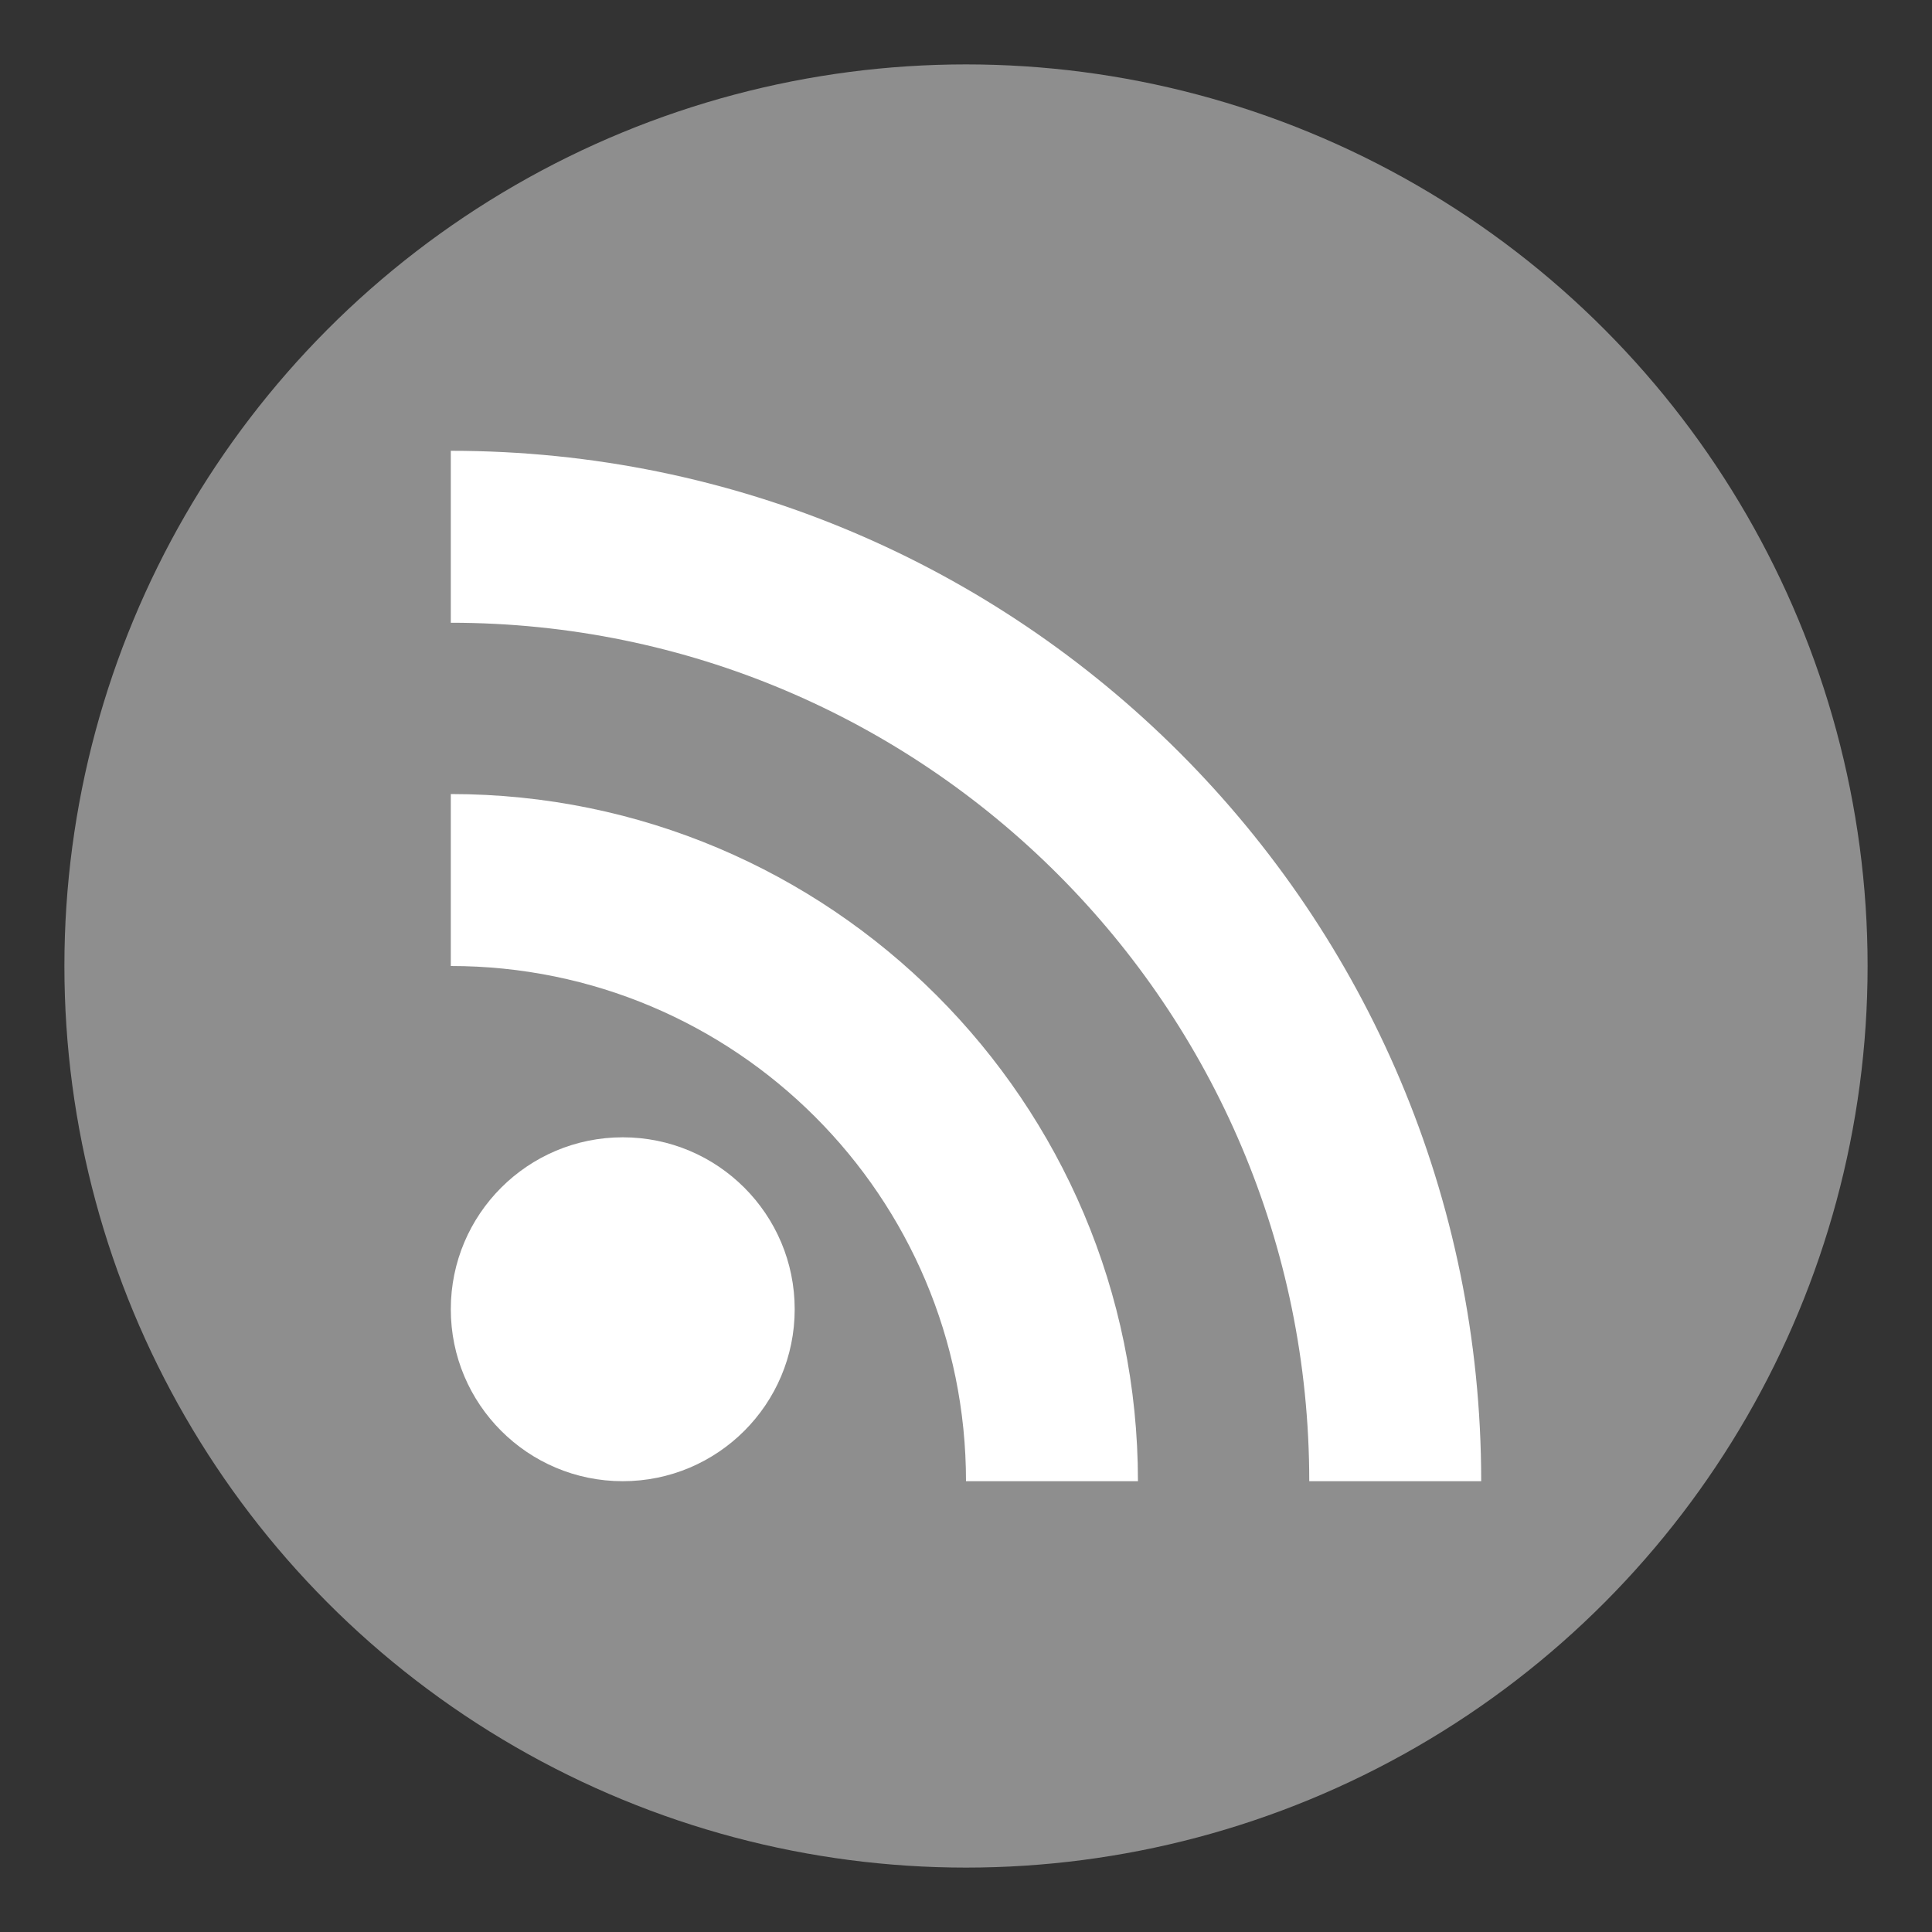
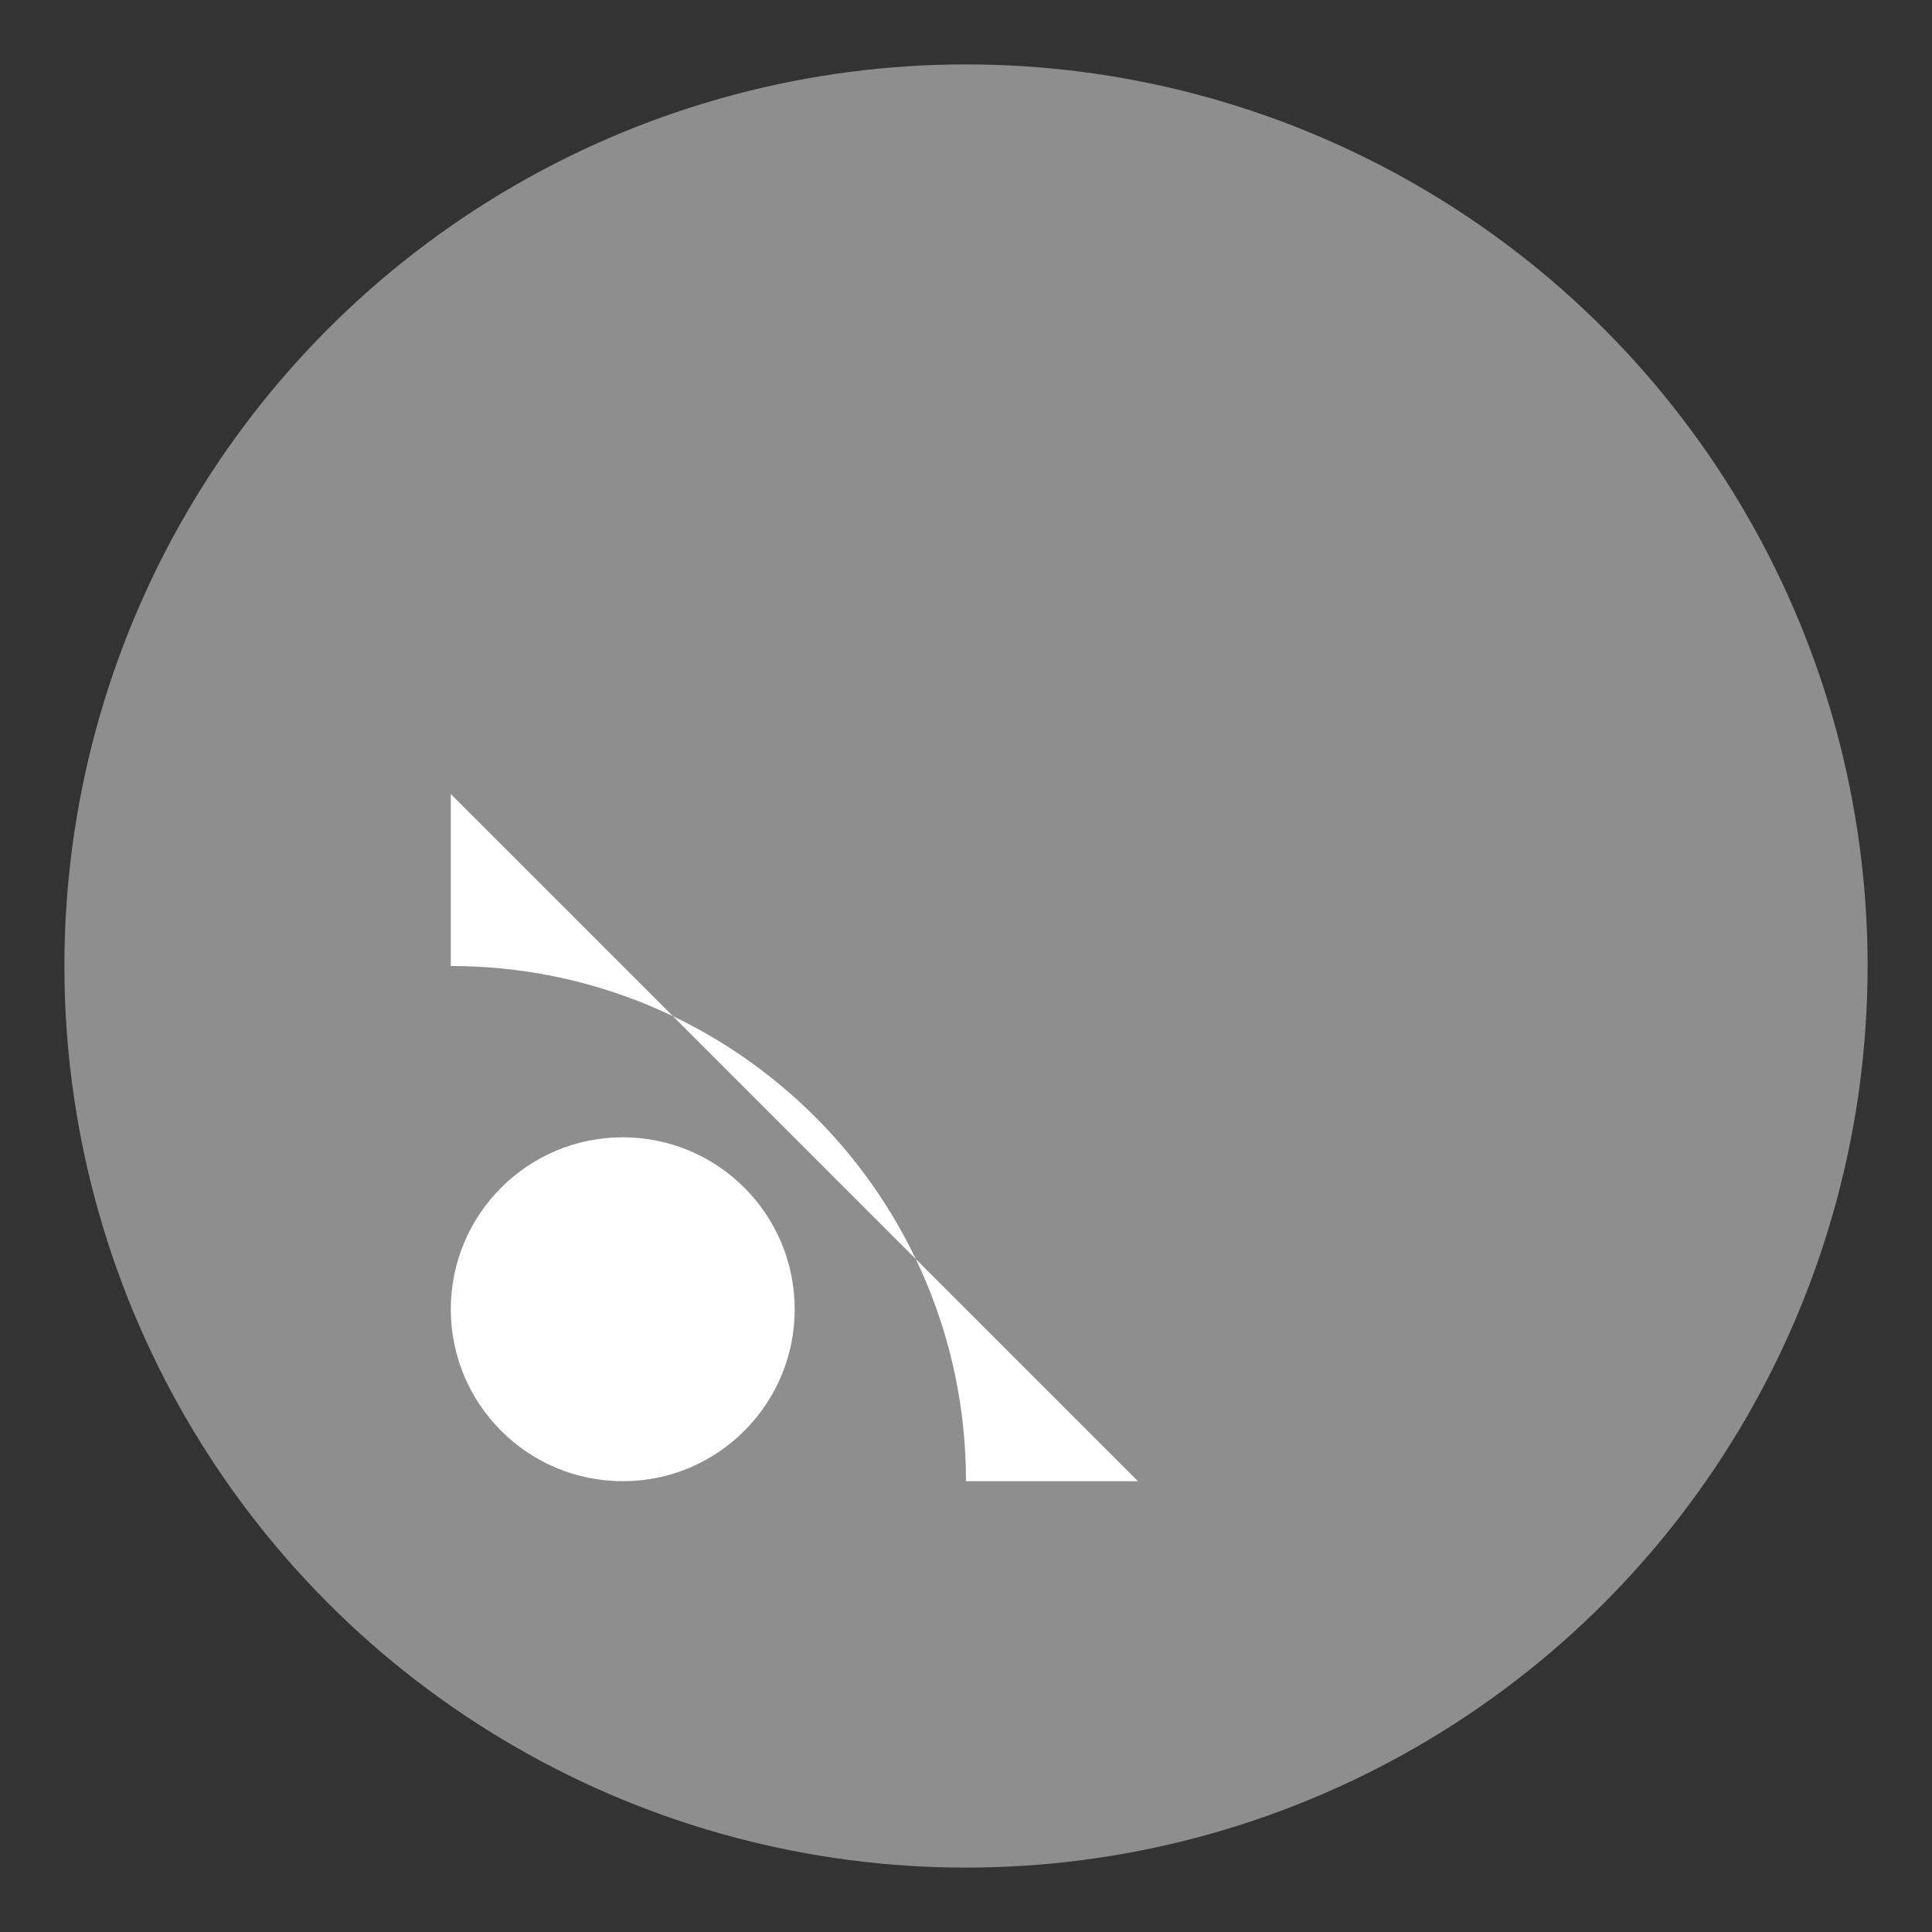
<svg xmlns="http://www.w3.org/2000/svg" id="Ebene_1" data-name="Ebene 1" viewBox="0 0 30 30">
  <rect x="0" y="0" width="30" height="30" fill="#333333" stroke="none" />
  <defs>
    <style>
      .cls-1 {
        fill: #8e8e8e;
      }

      .cls-2 {
        fill: #fff;
      }
    </style>
  </defs>
  <circle class="cls-1" cx="15" cy="15" r="14" />
  <g>
    <circle class="cls-2" cx="9.67" cy="20.33" r="2.67" />
-     <path class="cls-2" d="M7,12.33v2.67c4.42,0,8,3.58,8,8h2.67c0-5.89-4.78-10.67-10.67-10.67Z" />
-     <path class="cls-2" d="M7,7v2.67c7.36,0,13.33,5.97,13.33,13.33h2.67c0-8.84-7.16-16-16-16Z" />
+     <path class="cls-2" d="M7,12.33v2.67c4.42,0,8,3.58,8,8h2.67Z" />
  </g>
</svg>